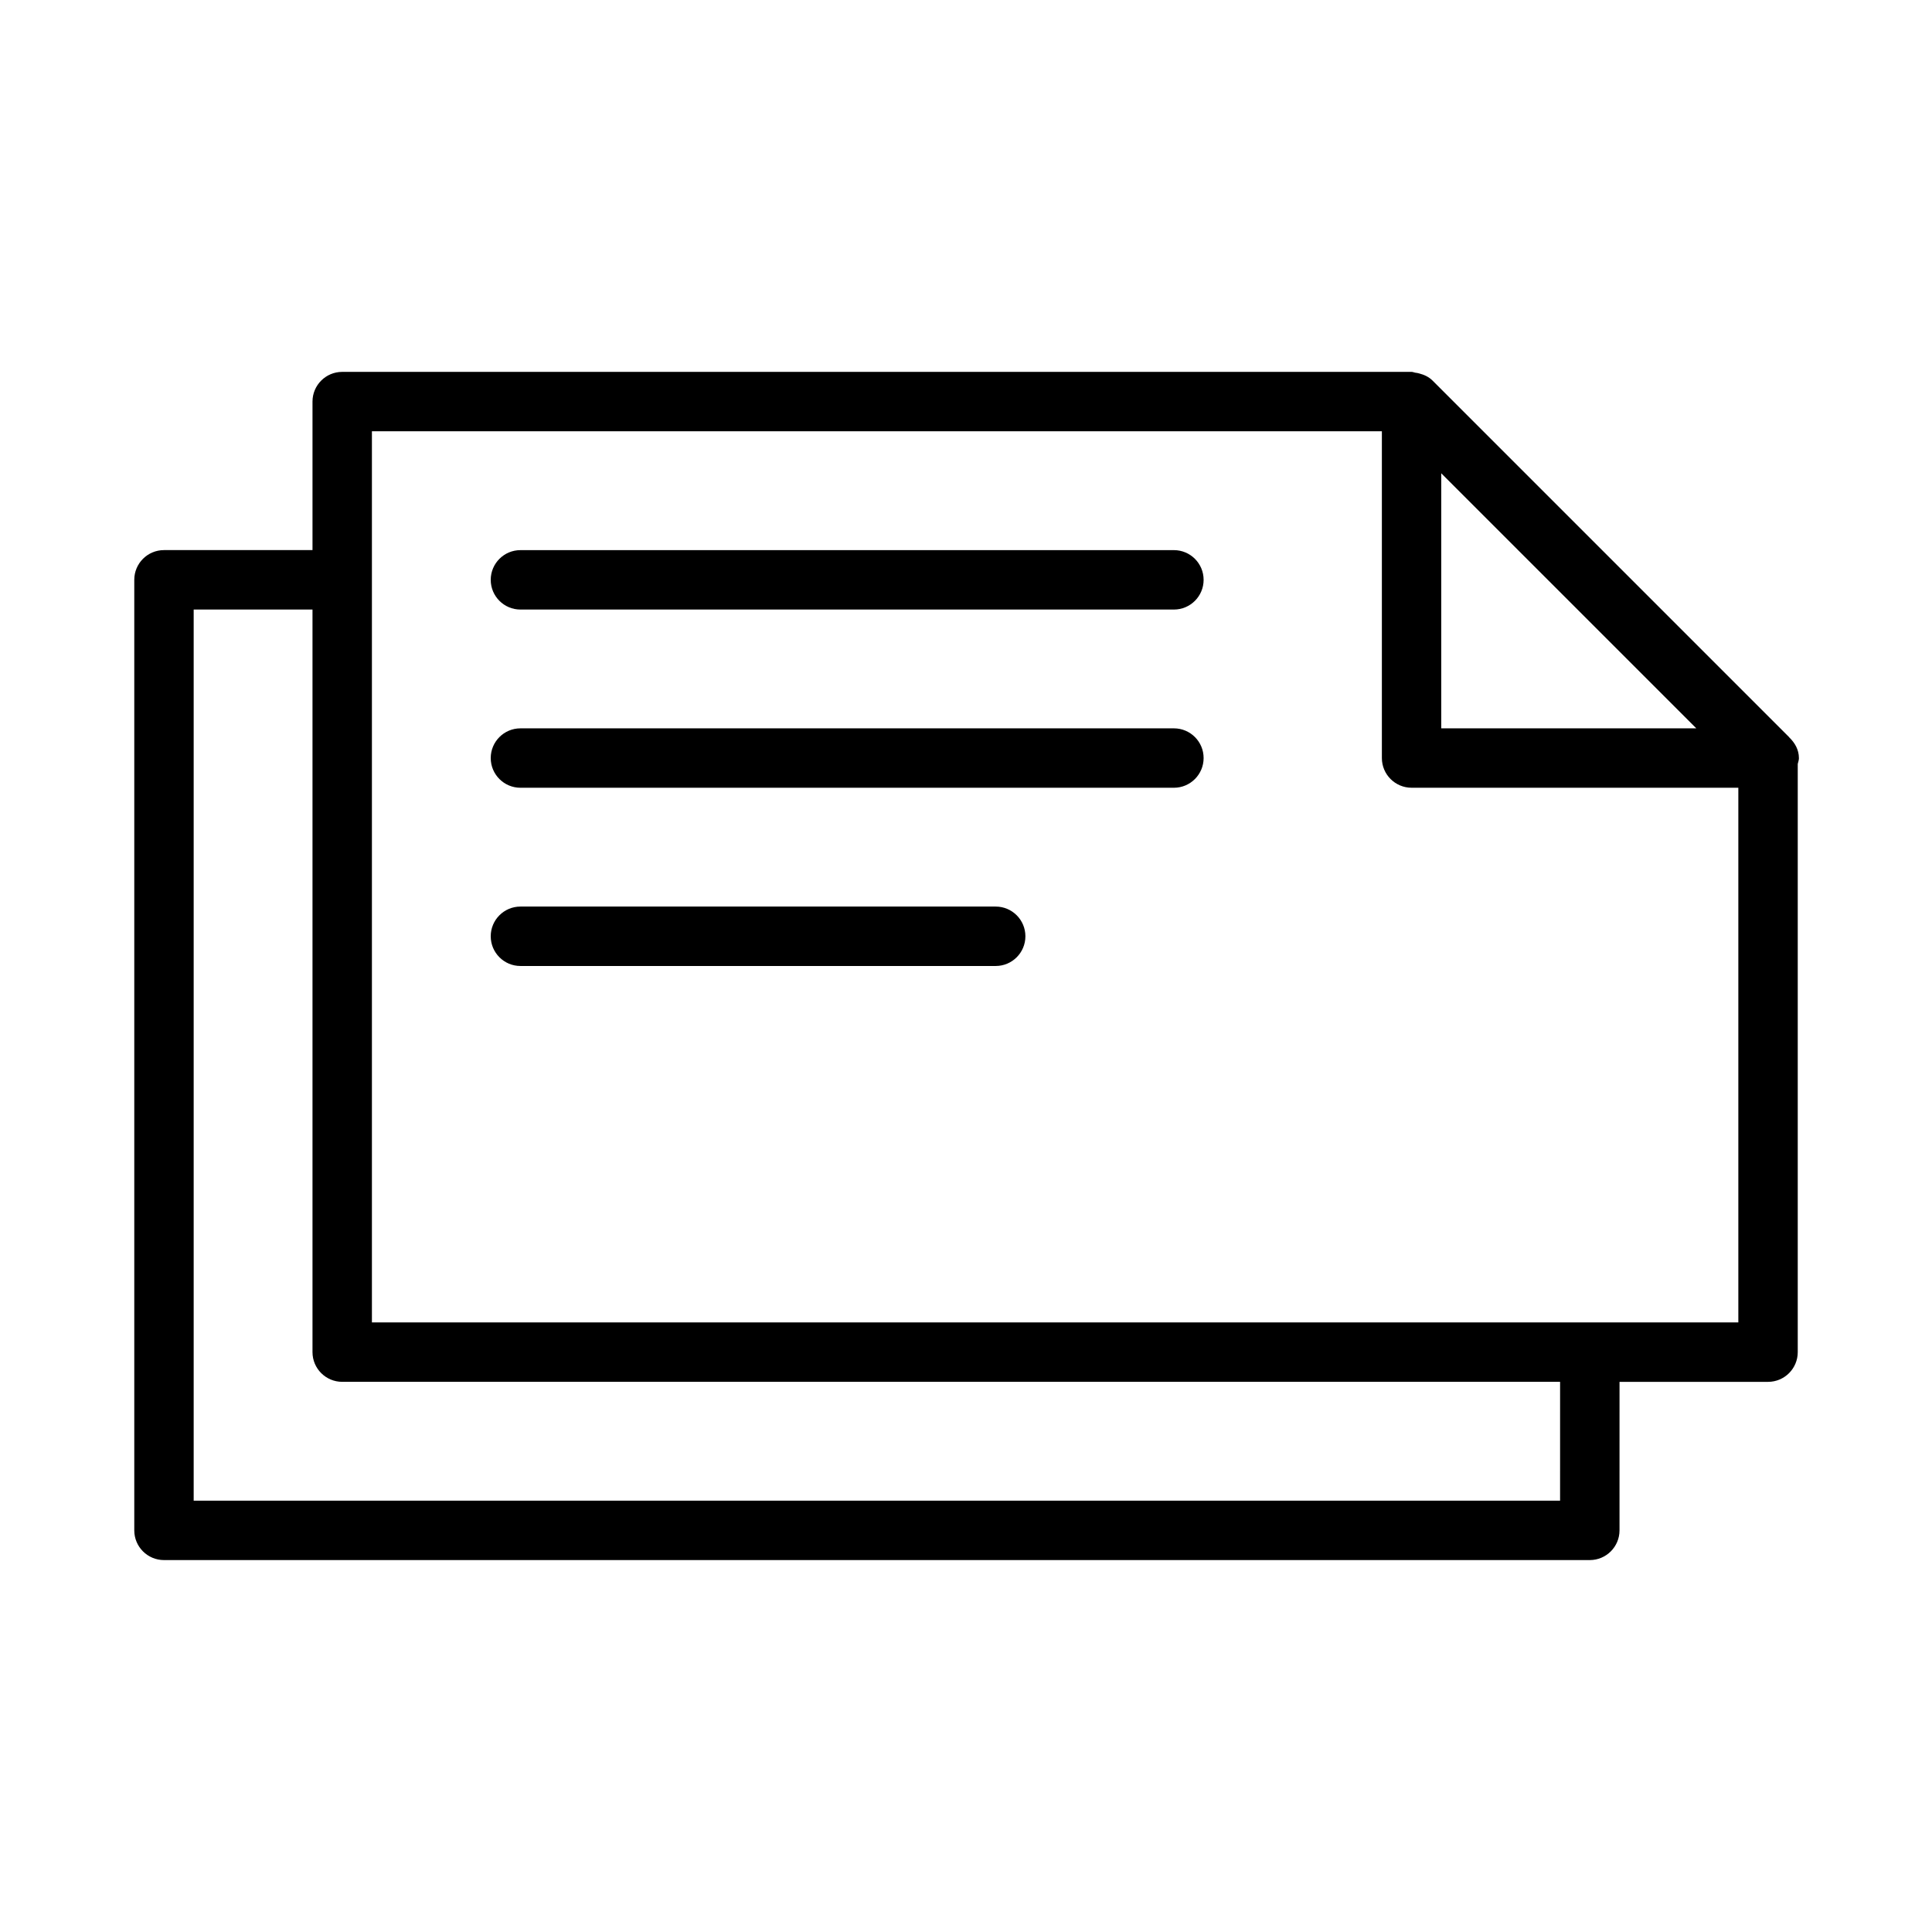
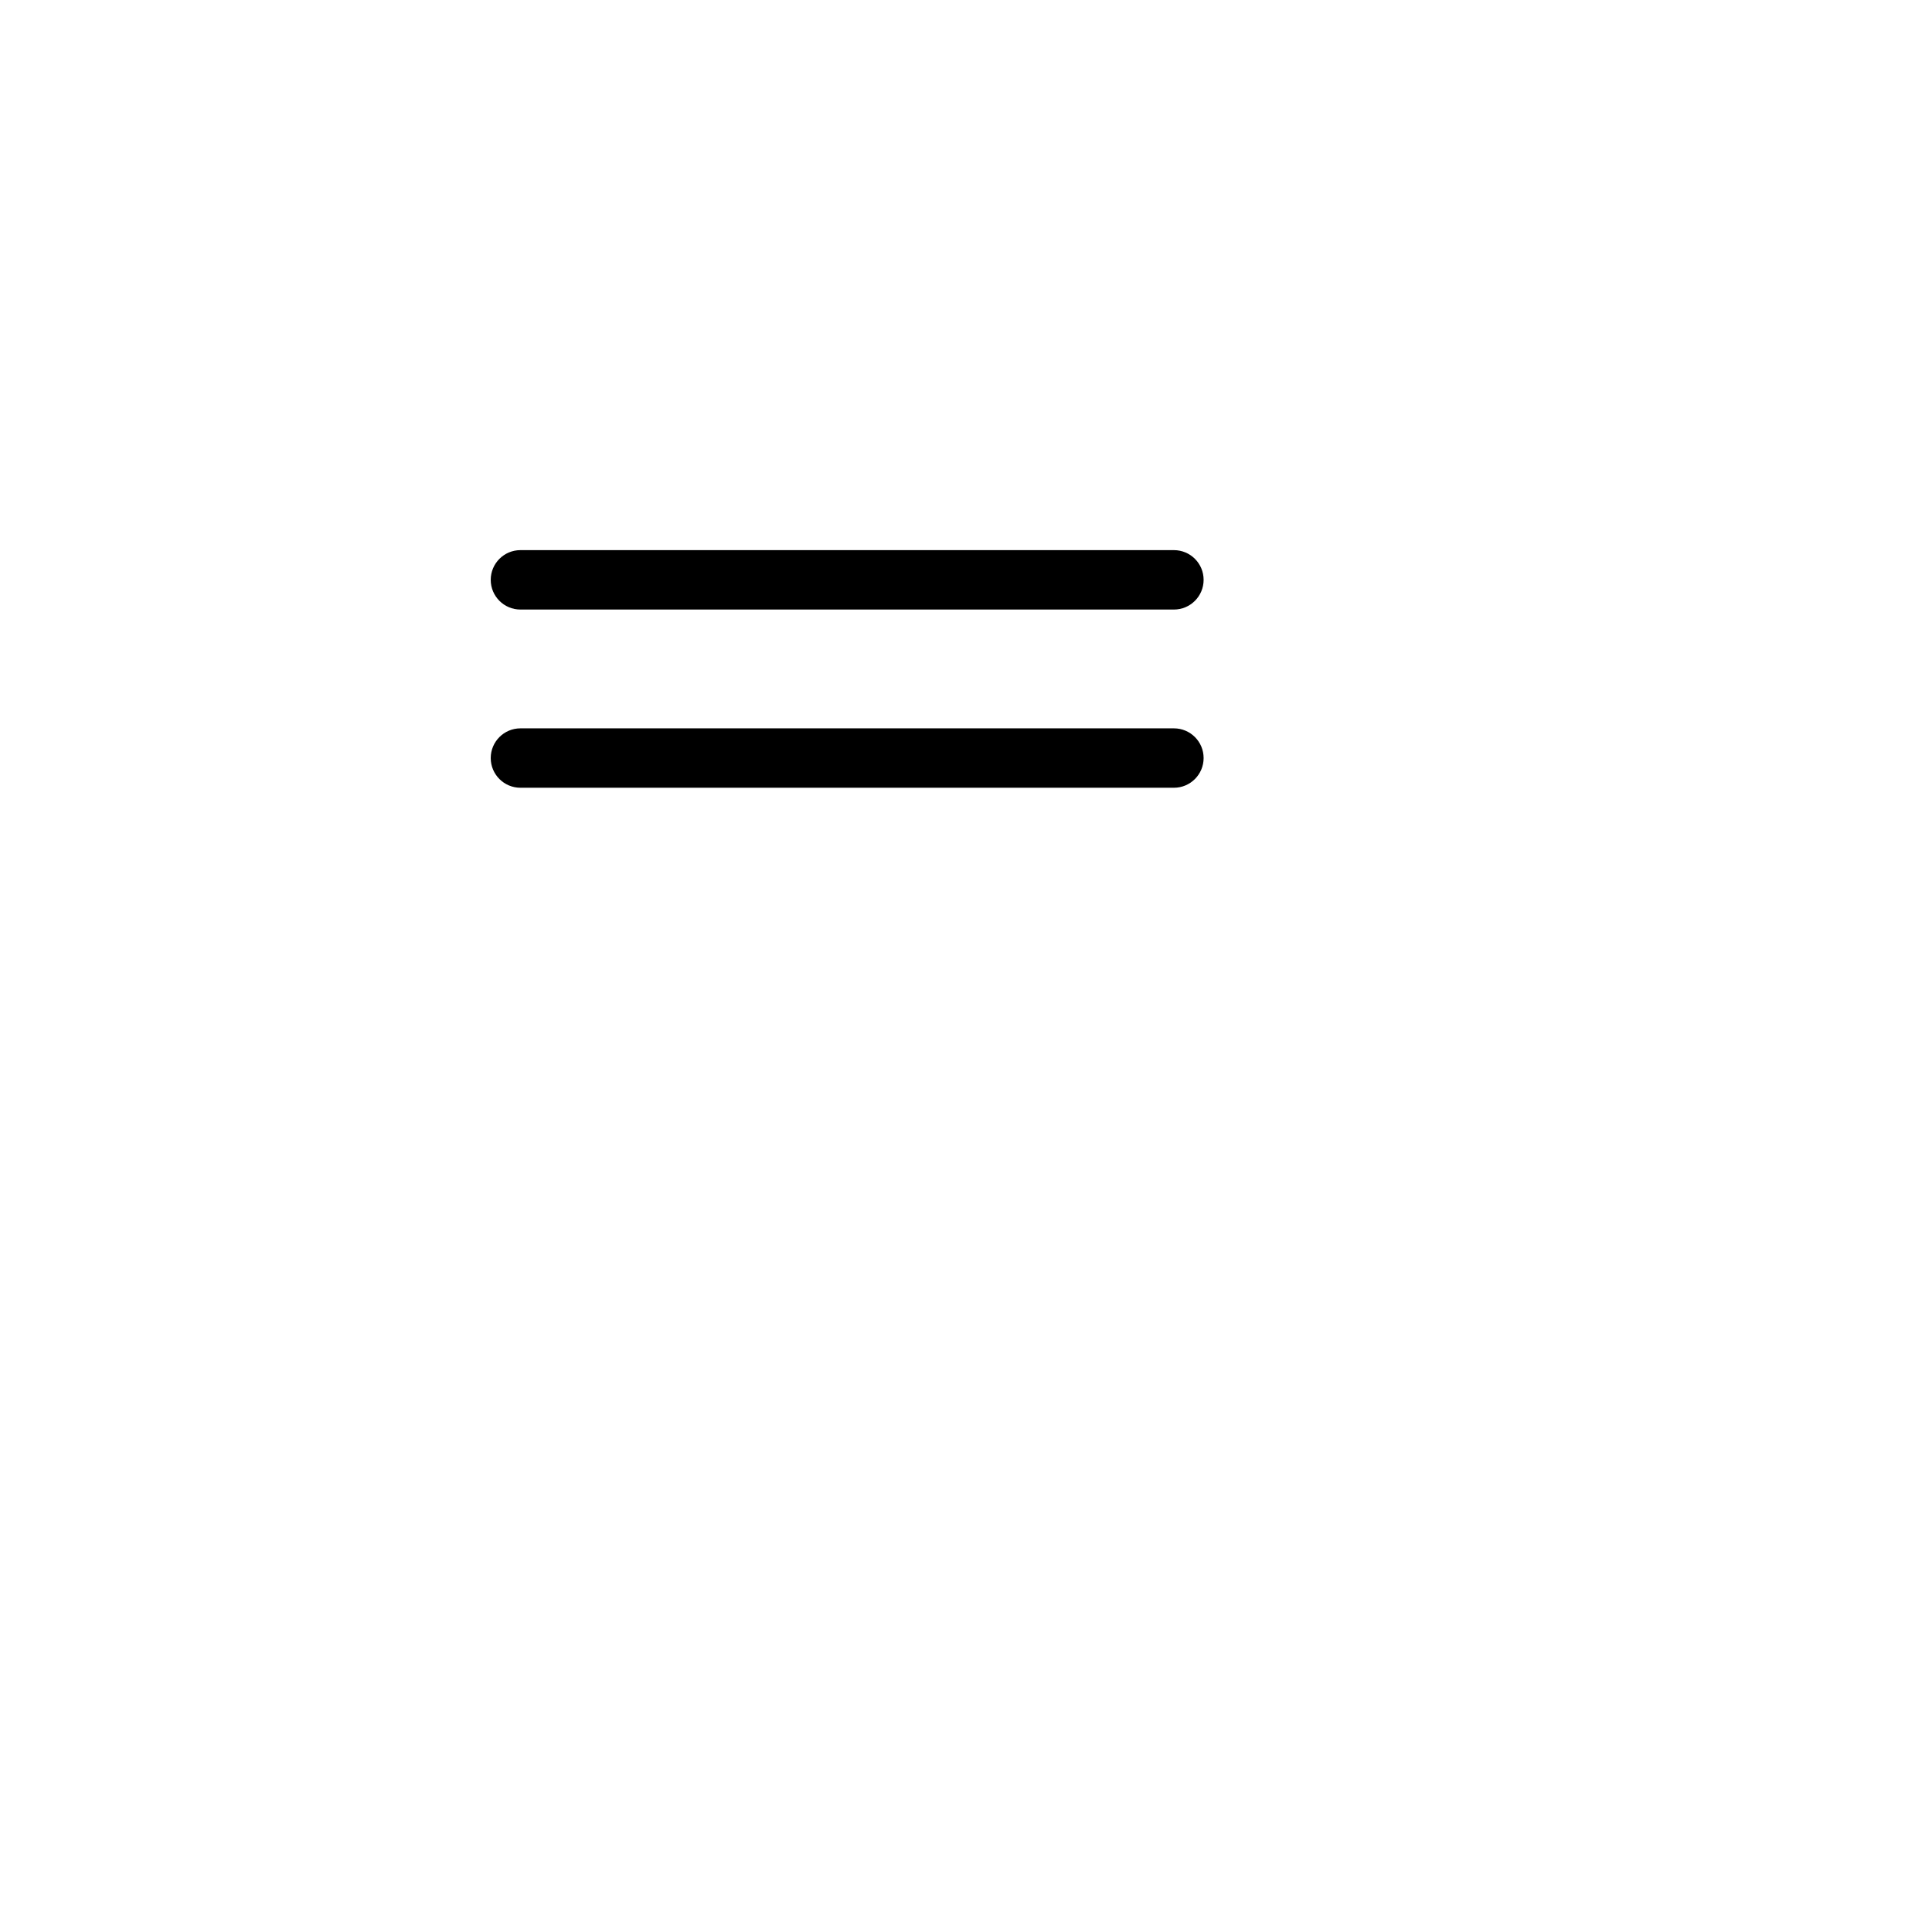
<svg xmlns="http://www.w3.org/2000/svg" fill="#000000" width="800px" height="800px" version="1.1" viewBox="144 144 512 512">
  <g>
-     <path d="m620.73 344.89c0-2.219-1.086-4.047-2.551-5.465-0.031-0.031-0.031-0.062-0.062-0.094l-94.465-94.465c-0.992-0.992-2.234-1.559-3.574-1.906-0.332-0.094-0.645-0.156-0.992-0.188-0.348-0.062-0.66-0.219-1.008-0.219h-283.39c-4.344 0-7.871 3.527-7.871 7.871v39.359h-39.359c-4.344 0-7.871 3.527-7.871 7.875v251.91c0 4.344 3.527 7.867 7.871 7.867h377.86c4.344 0 7.871-3.527 7.871-7.871l0.004-39.359h39.359c4.344 0 7.871-3.527 7.871-7.871v-155.88c0.109-0.52 0.316-1.008 0.316-1.559zm-27.191-7.871h-67.59v-67.59zm-36.102 204.67h-362.11v-236.16h31.488v196.8c0 4.344 3.527 7.871 7.875 7.871h322.75zm7.875-47.234h-322.75v-236.16h267.65v86.594c0 4.344 3.527 7.871 7.871 7.871h86.594v141.7z" />
    <path d="m455.1 289.79h-173.18c-4.344 0-7.871 3.527-7.871 7.875 0 4.344 3.527 7.871 7.871 7.871h173.18c4.344 0 7.871-3.527 7.871-7.871 0.004-4.348-3.523-7.875-7.871-7.875z" />
    <path d="m455.1 337.02h-173.18c-4.344 0-7.871 3.527-7.871 7.871s3.527 7.871 7.871 7.871h173.18c4.344 0 7.871-3.527 7.871-7.871 0.004-4.344-3.523-7.871-7.871-7.871z" />
-     <path d="m407.87 384.25h-125.95c-4.344 0-7.871 3.527-7.871 7.871 0 4.348 3.527 7.875 7.871 7.875h125.95c4.344 0 7.871-3.527 7.871-7.871 0-4.348-3.527-7.875-7.871-7.875z" />
  </g>
</svg>